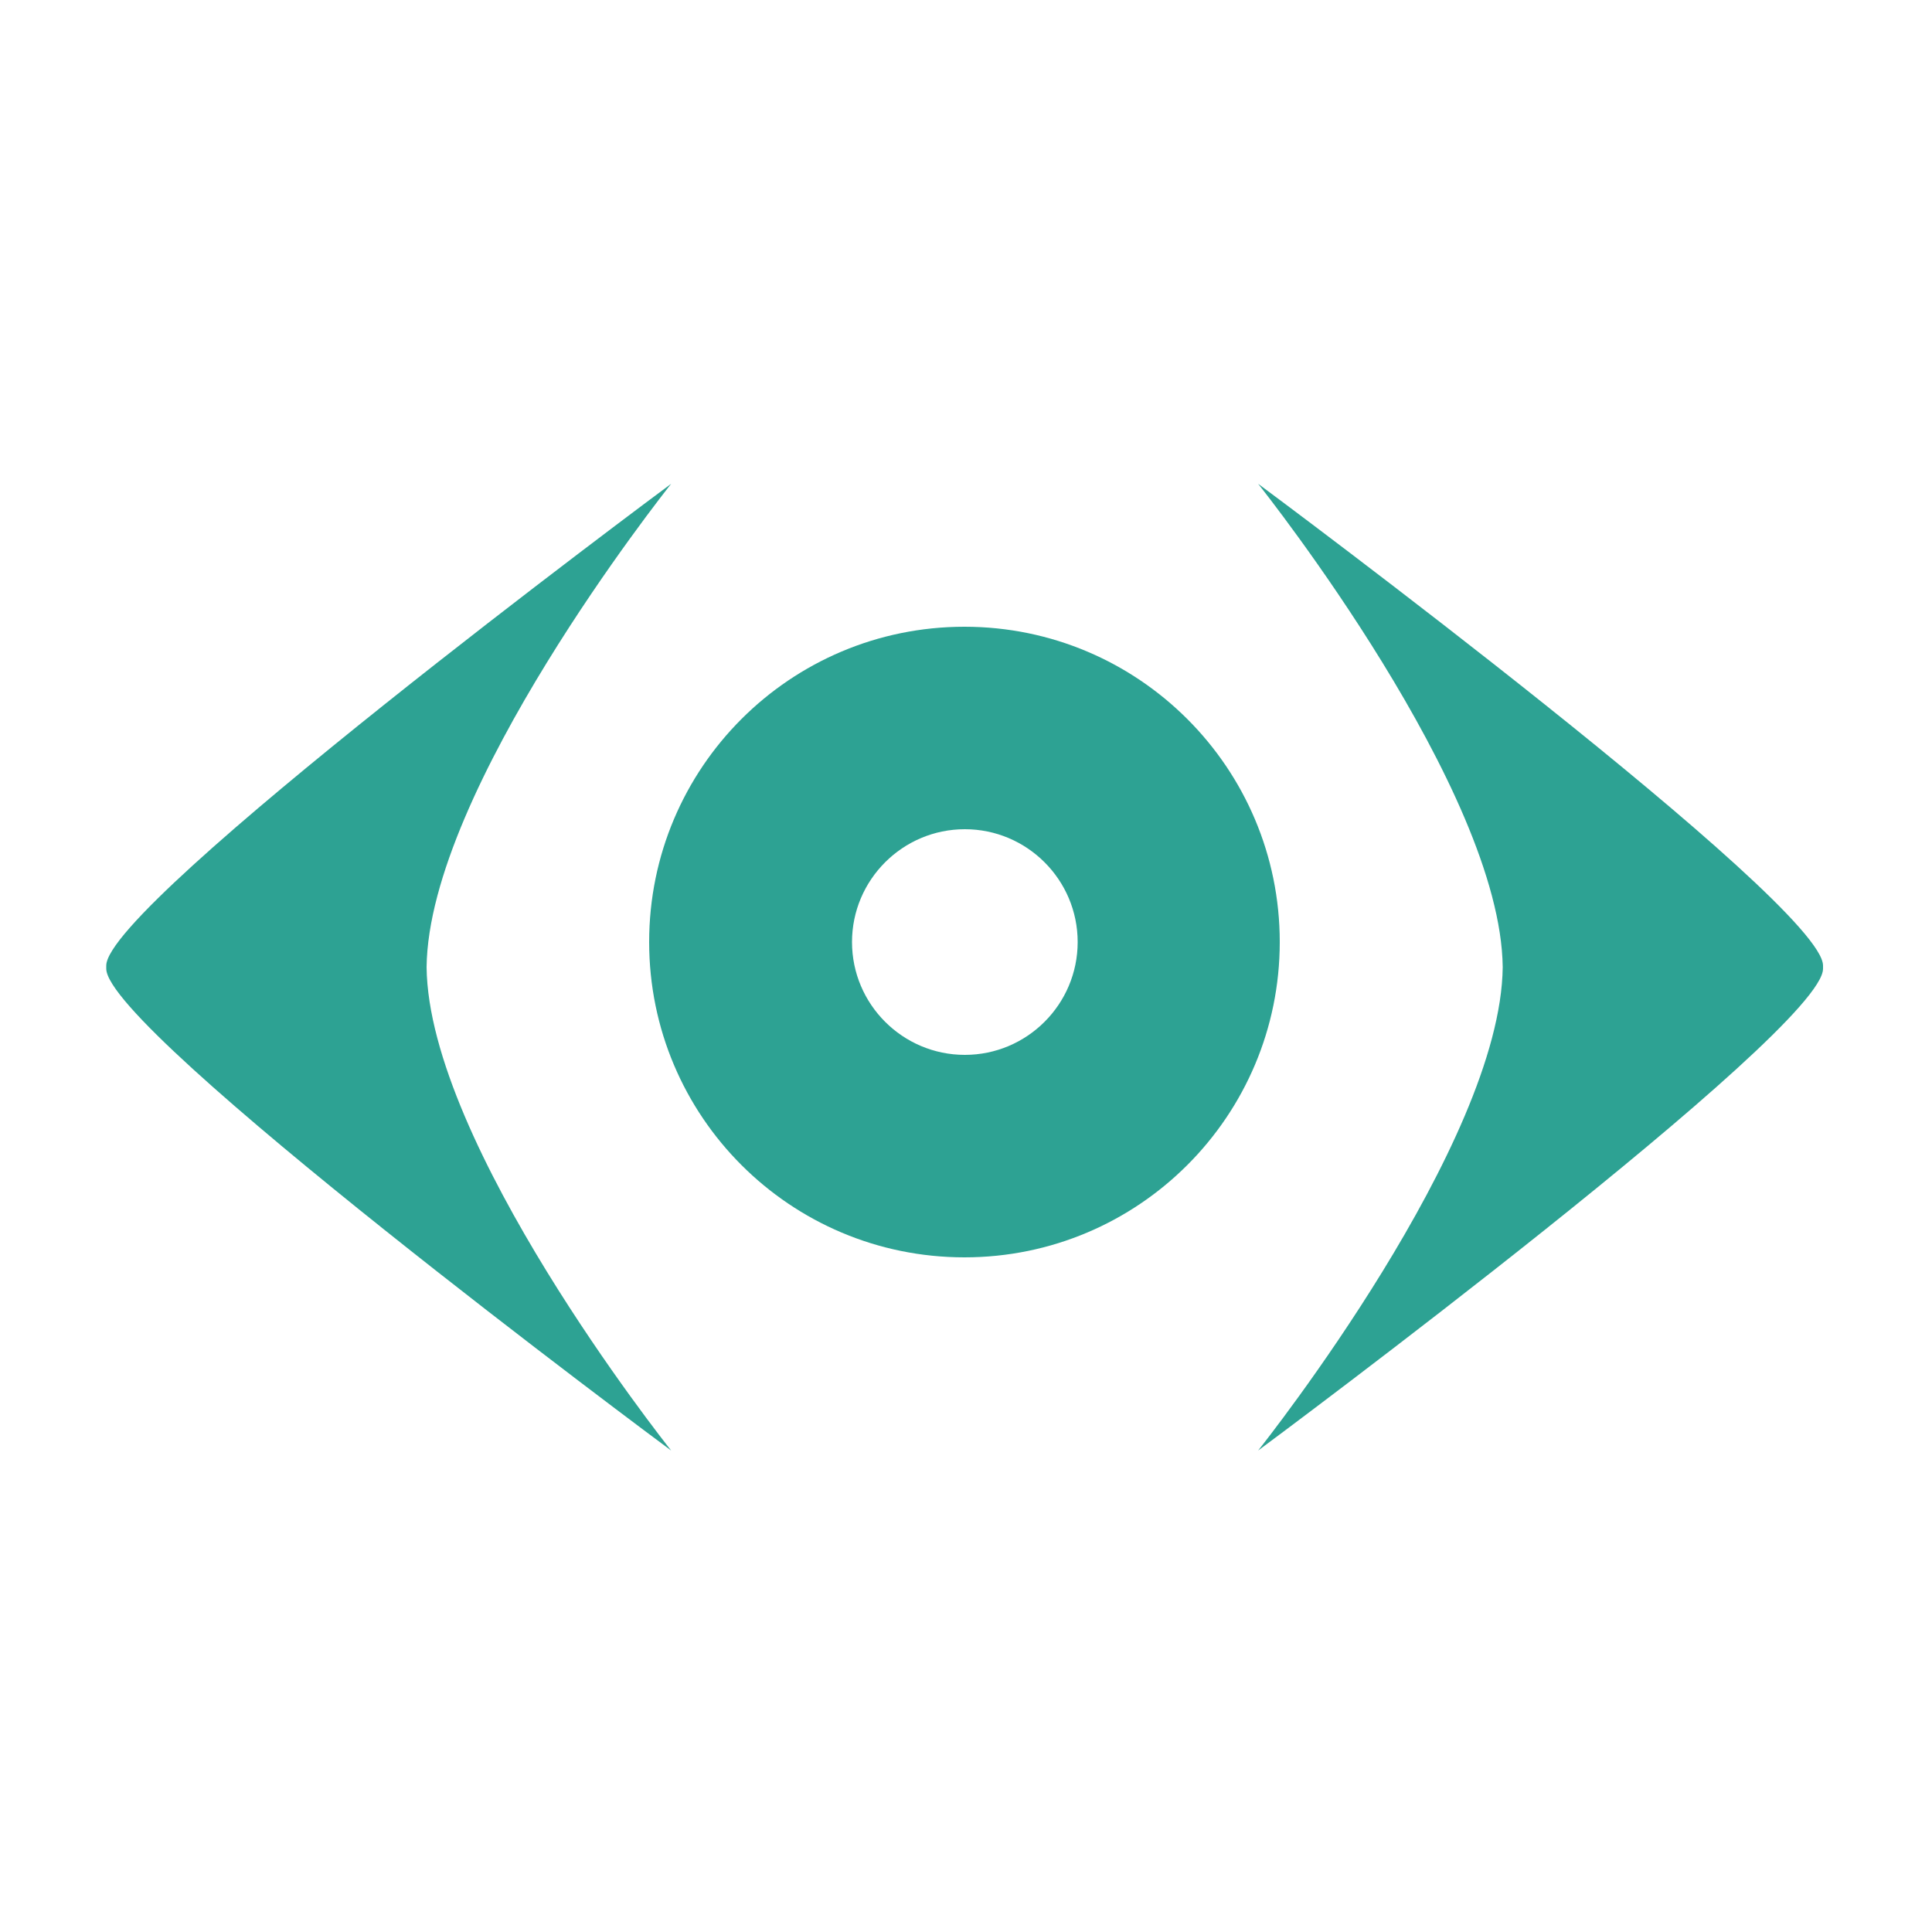
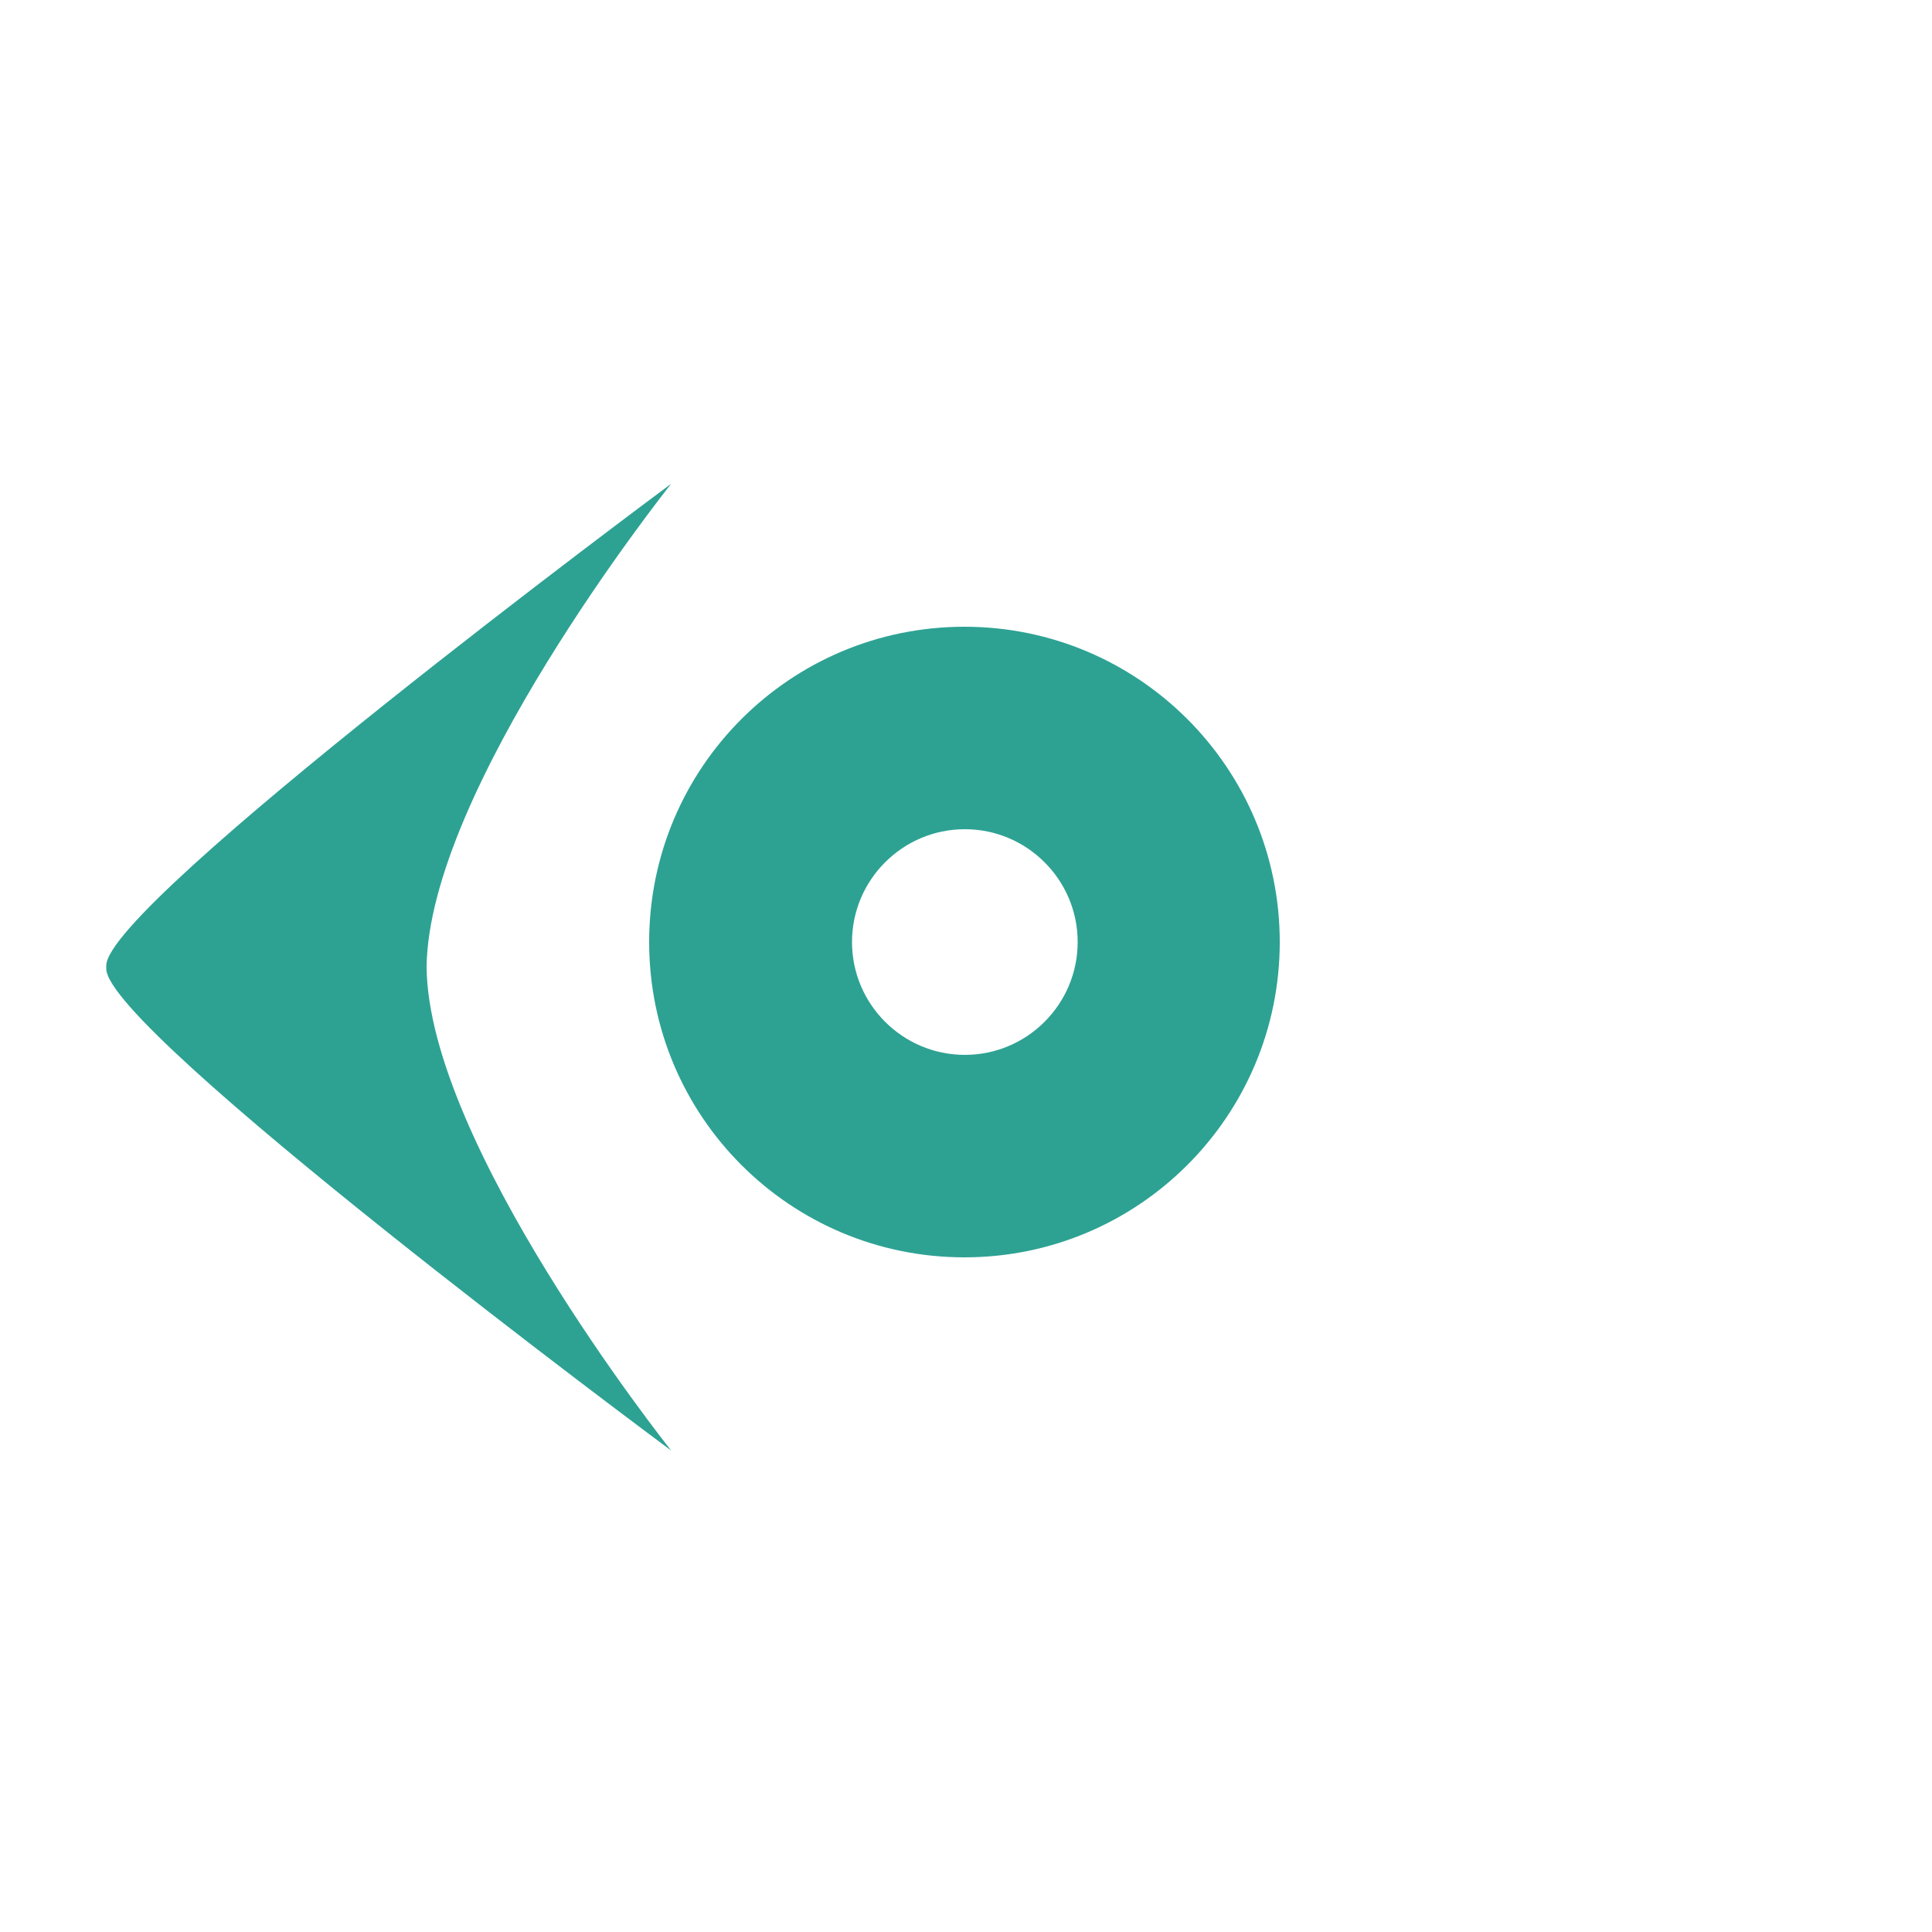
<svg xmlns="http://www.w3.org/2000/svg" version="1.1" id="Layer_1" x="0px" y="0px" viewBox="0 0 500 500" style="enable-background:new 0 0 500 500;" xml:space="preserve">
  <style type="text/css">
	.st0{fill:#2DA293;}
</style>
  <g>
    <path class="st0" d="M331.2,243.8c0-45-36.5-81.6-81.6-81.6s-81.6,36.5-81.6,81.6s36.5,81.6,81.6,81.6S331.2,288.8,331.2,243.8z    M220.5,243.8c0-16.1,13.1-29.2,29.2-29.2s29.2,13.1,29.2,29.2s-13.1,29.2-29.2,29.2S220.5,259.9,220.5,243.8z" />
-     <path class="st0" d="M471.8,249.9v0.8c0,16.1-143.2,122.5-146.2,124.7c1.9-2.4,62.8-79.4,63.3-125.1   c-0.5-45.8-61.4-122.7-63.3-125.1C328.6,127.4,471.8,233.8,471.8,249.9z" />
    <path class="st0" d="M27.5,249.9v0.8c0,16.1,143.2,122.5,146.2,124.7c-1.9-2.4-62.8-79.4-63.3-125.1   c0.5-45.8,61.4-122.7,63.3-125.1C170.7,127.4,27.5,233.8,27.5,249.9z" />
  </g>
</svg>